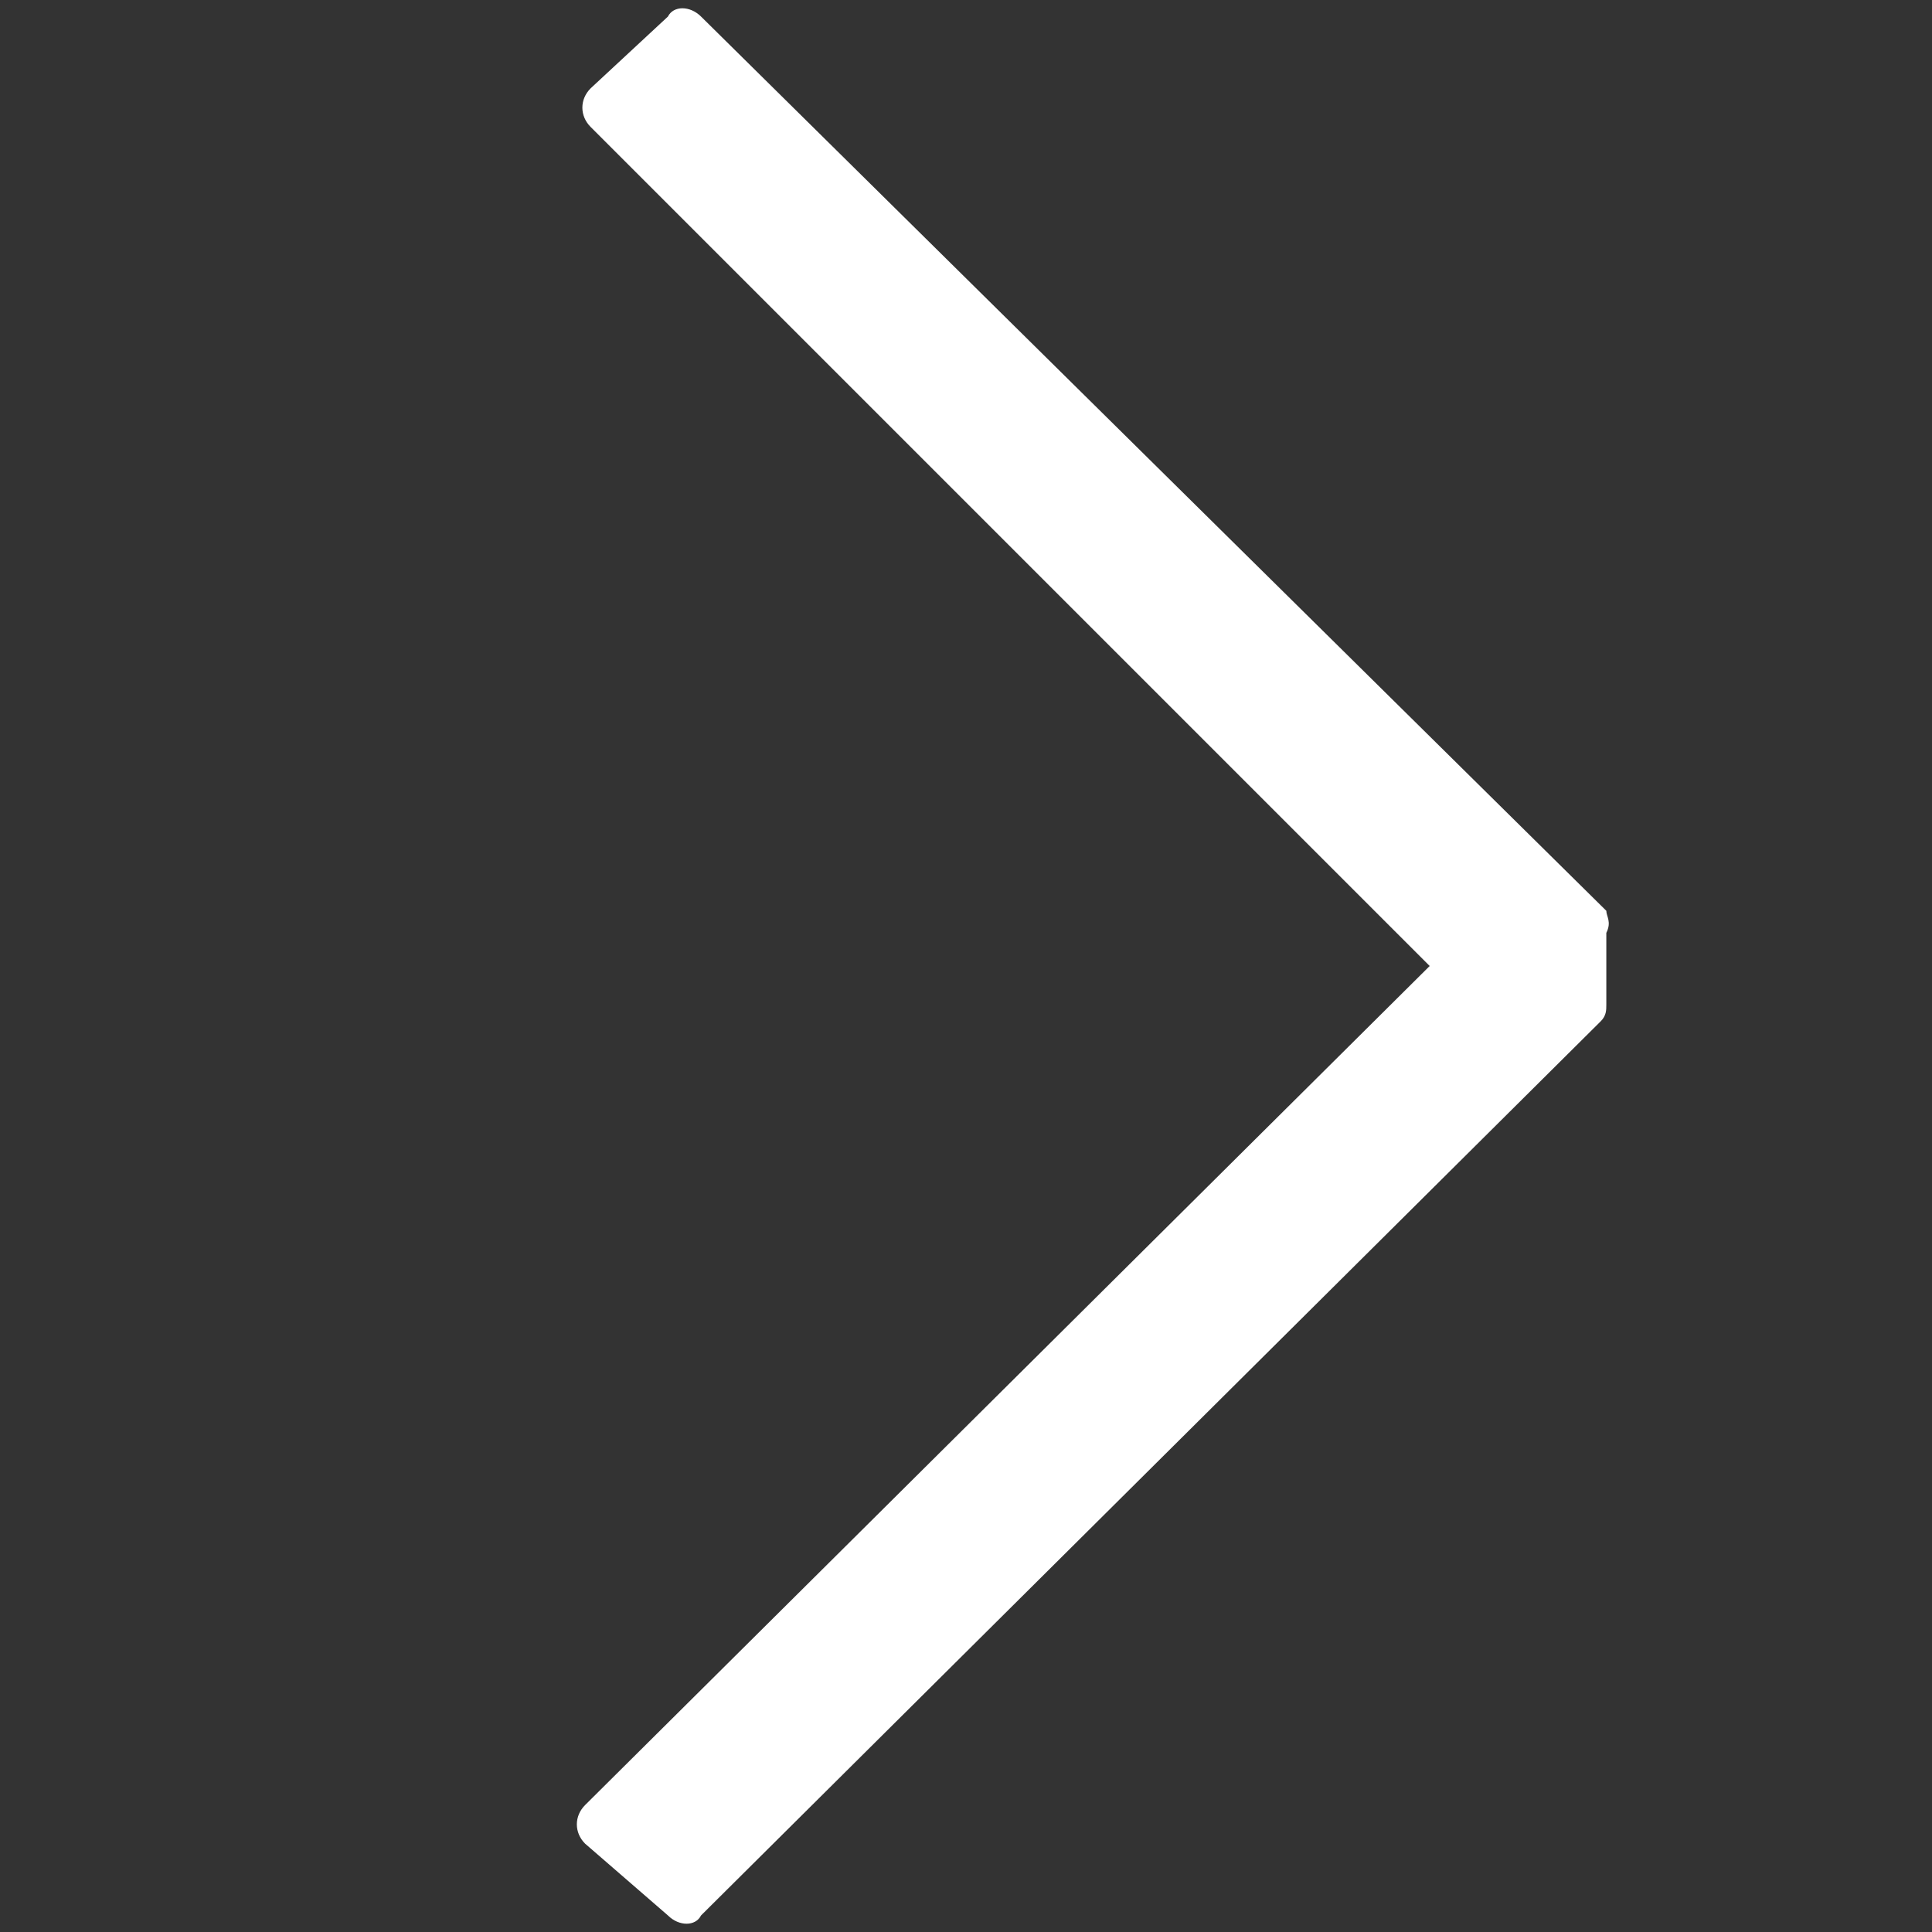
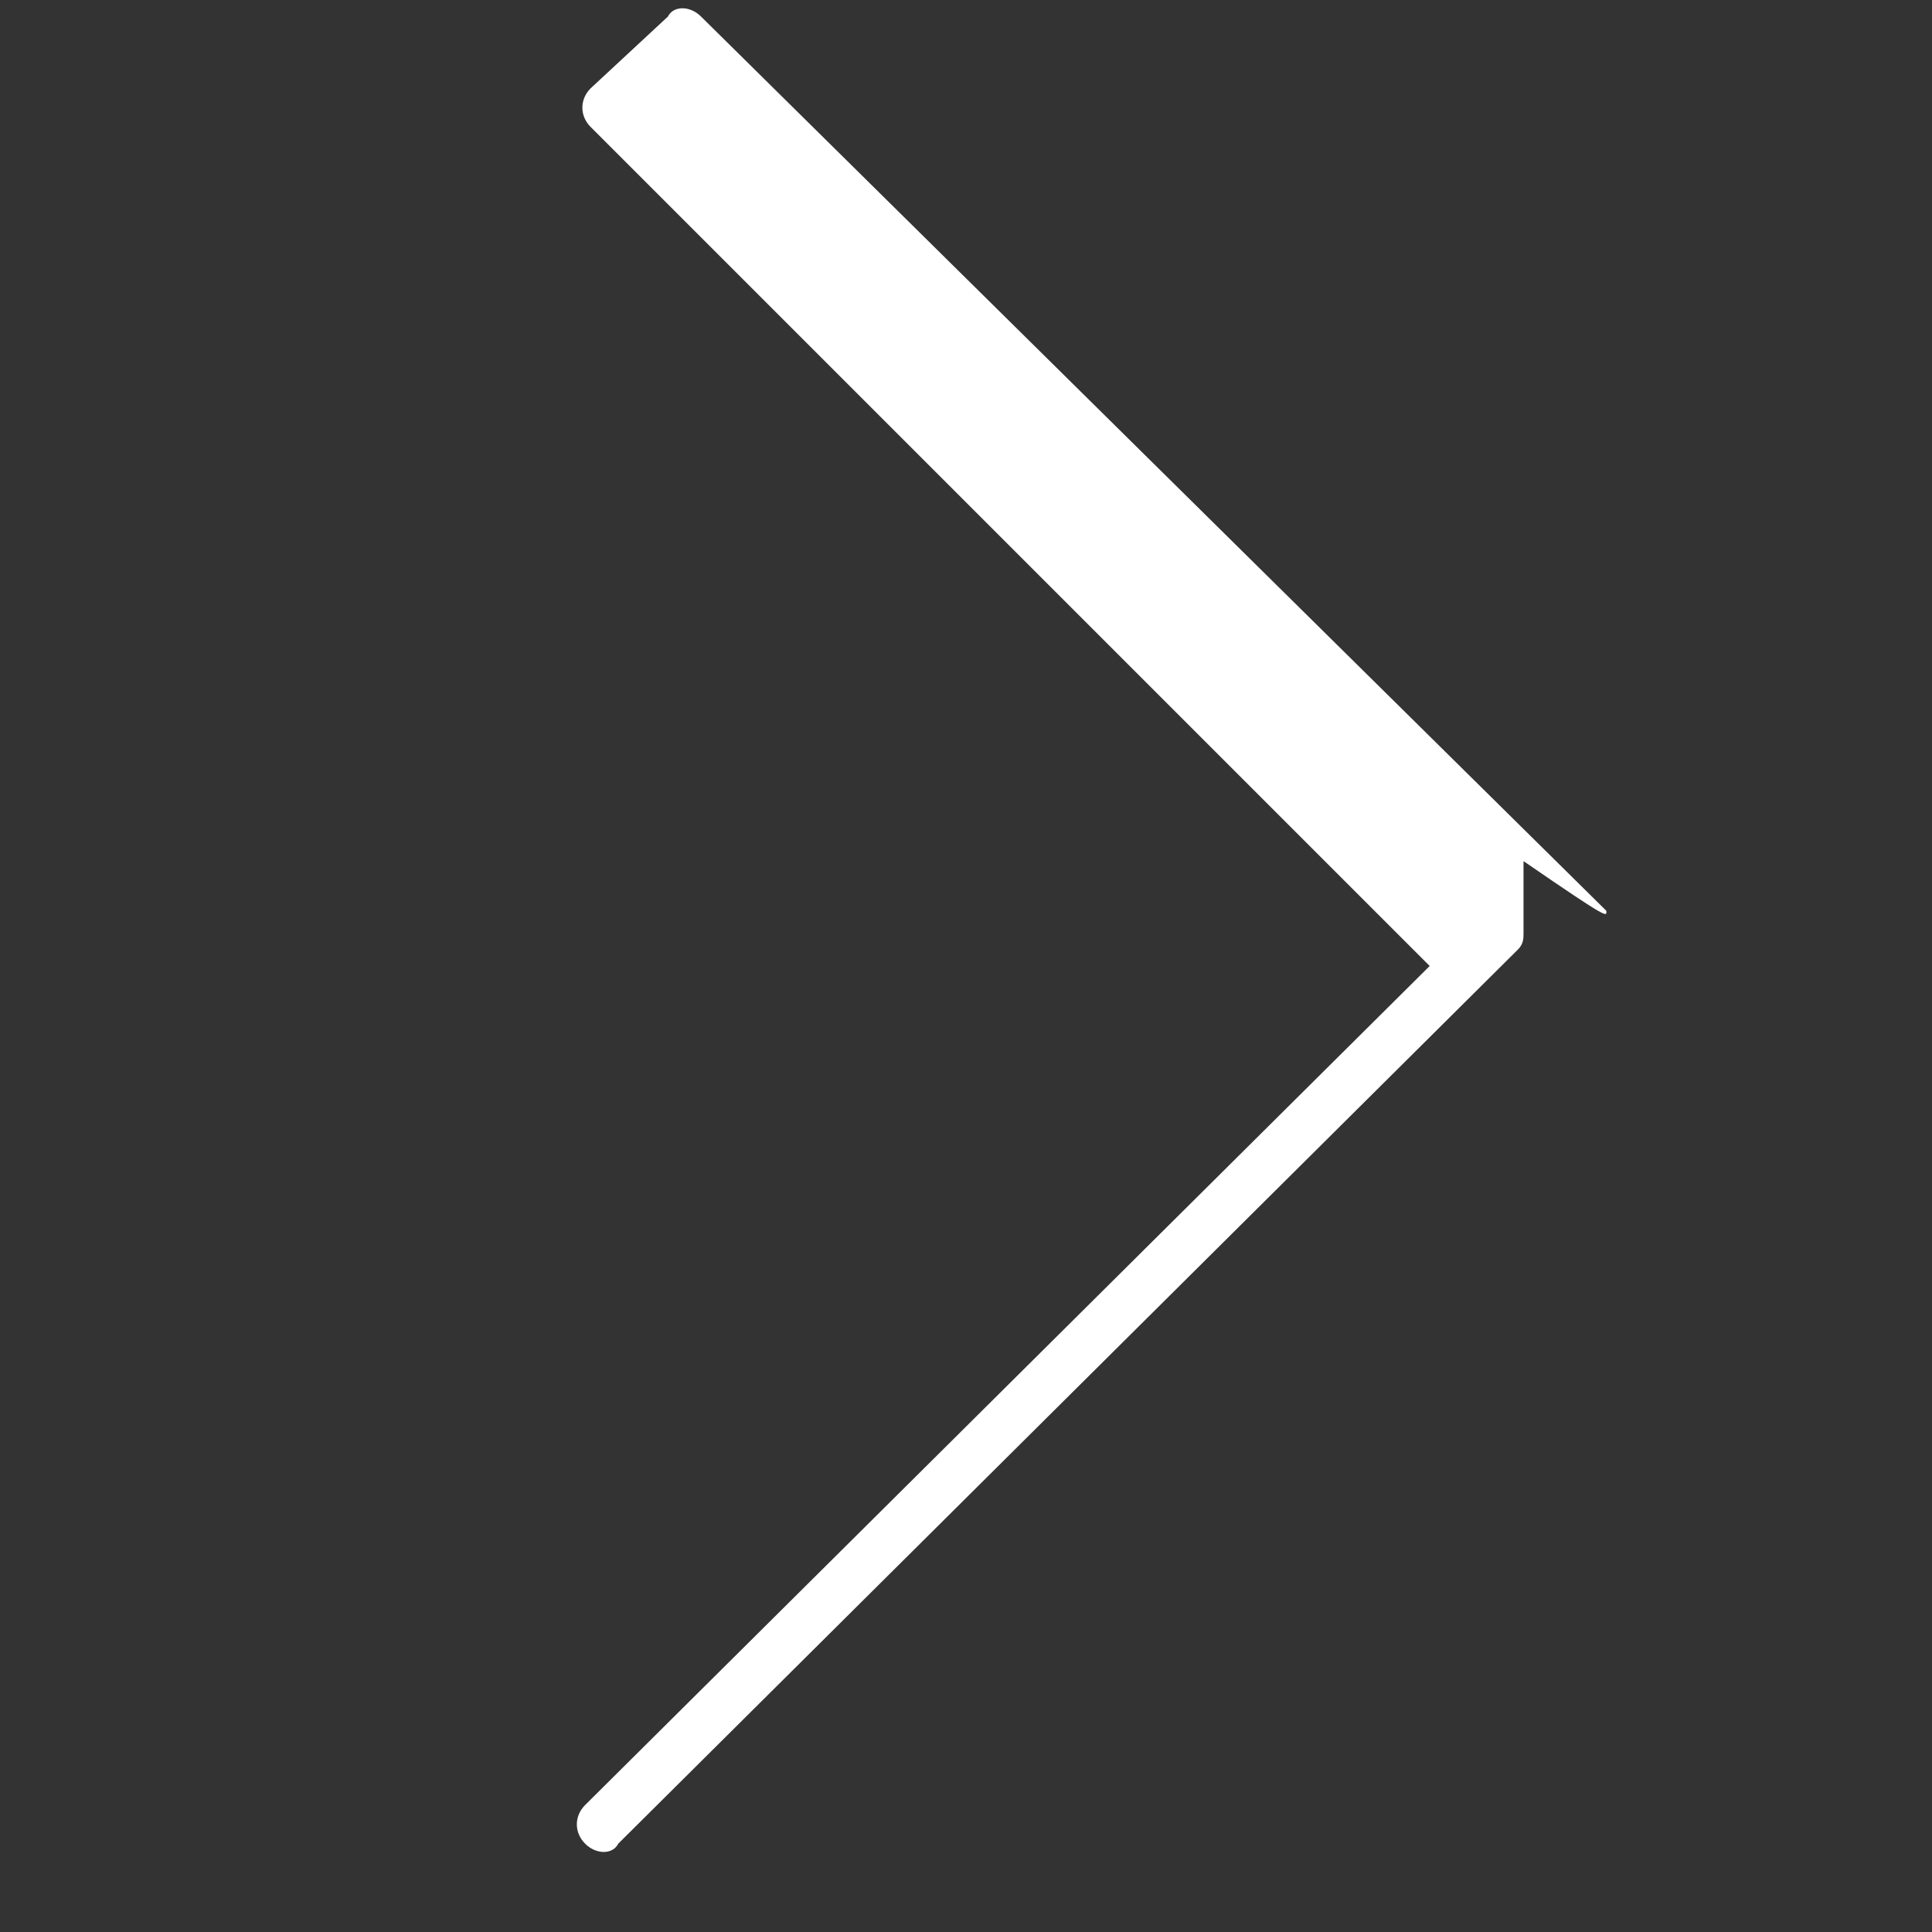
<svg xmlns="http://www.w3.org/2000/svg" version="1.1" id="Capa_1" x="0px" y="0px" viewBox="0 0 35 35" style="enable-background:new 0 0 35 35;" xml:space="preserve">
  <rect x="0" y="0" width="35" height="35" fill="#333333" stroke="none" />
  <style type="text/css">
	.st0{fill:#FFFFFF;}
</style>
-   <path class="st0" d="M29.1,16.5L12.7,0.3c-0.2-0.2-0.5-0.2-0.6,0l-1.4,1.3c-0.2,0.2-0.2,0.5,0,0.7c0,0,0,0,0,0l15.2,15.2L10.6,32.7  c-0.2,0.2-0.2,0.5,0,0.7c0,0,0,0,0,0l1.5,1.3c0.2,0.2,0.5,0.2,0.6,0l16.3-16.2c0.1-0.1,0.1-0.2,0.1-0.3v-1.3  C29.2,16.7,29.1,16.6,29.1,16.5z" />
+   <path class="st0" d="M29.1,16.5L12.7,0.3c-0.2-0.2-0.5-0.2-0.6,0l-1.4,1.3c-0.2,0.2-0.2,0.5,0,0.7c0,0,0,0,0,0l15.2,15.2L10.6,32.7  c-0.2,0.2-0.2,0.5,0,0.7c0,0,0,0,0,0c0.2,0.2,0.5,0.2,0.6,0l16.3-16.2c0.1-0.1,0.1-0.2,0.1-0.3v-1.3  C29.2,16.7,29.1,16.6,29.1,16.5z" />
</svg>